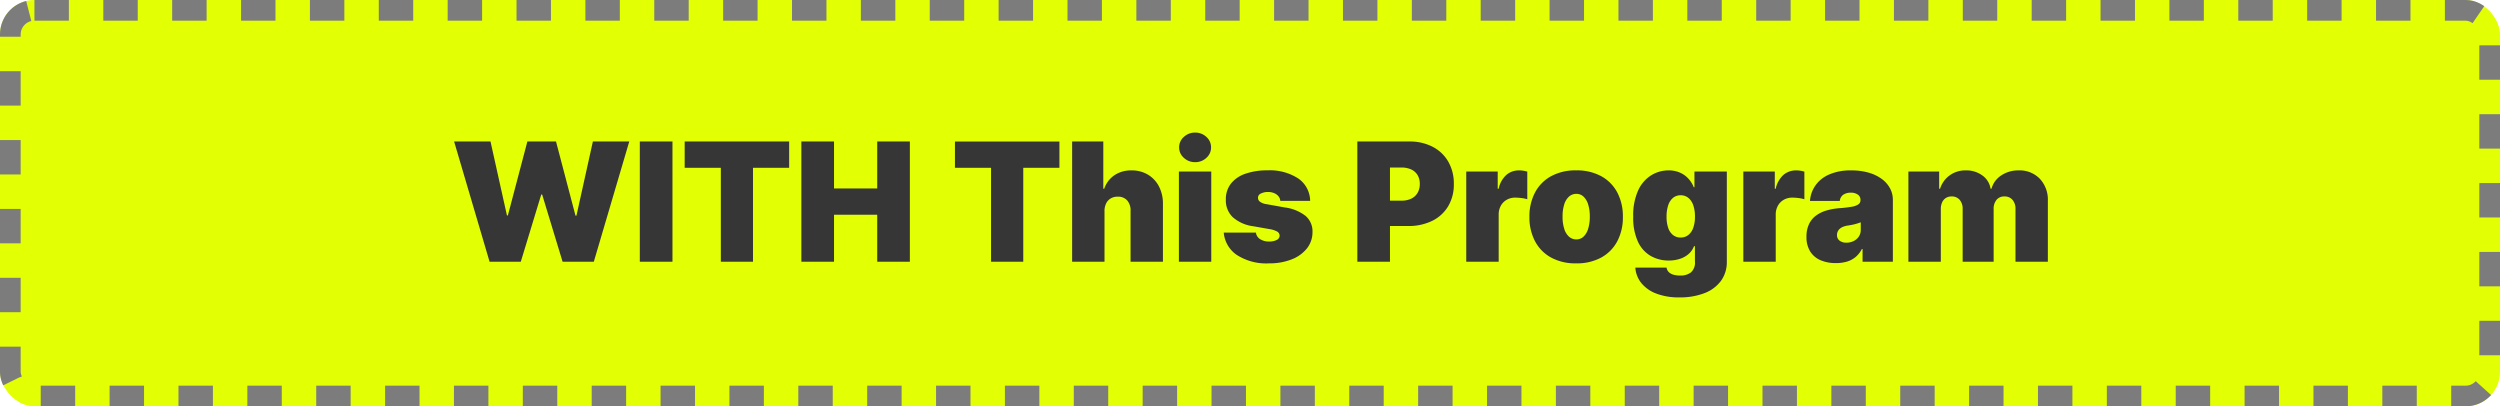
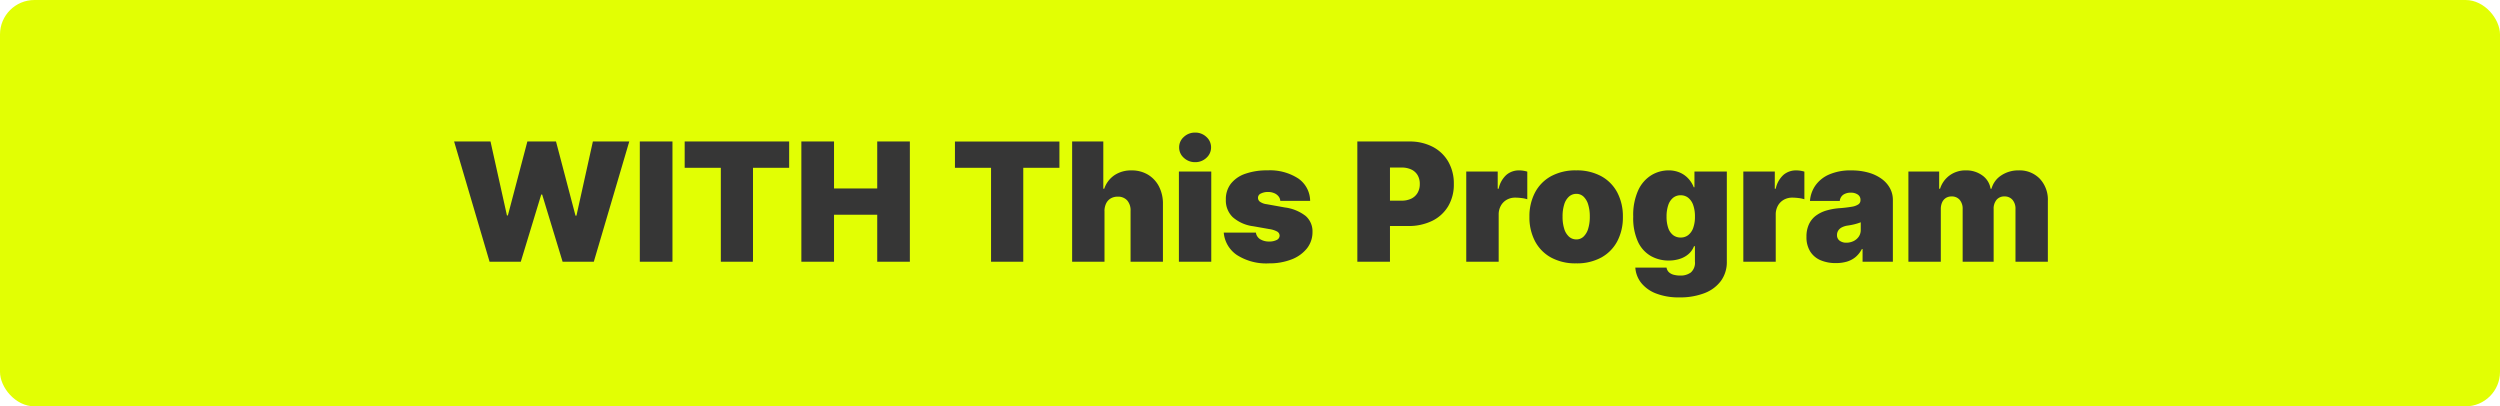
<svg xmlns="http://www.w3.org/2000/svg" width="363" height="59">
  <g data-name="Group 545">
    <g data-name="Rectangle 246" fill="#e2ff03" stroke="#7c7c7c" stroke-width="3" stroke-dasharray="5">
      <rect width="363" height="59" rx="5" stroke="none" />
-       <rect x="1.5" y="1.5" width="360" height="56" rx="3.5" fill="none" />
    </g>
    <path data-name="Path 529" d="m71.085 38-5.148-17.455h5.284l2.386 10.739h.136l2.83-10.739h4.159l2.83 10.773h.136l2.386-10.773h5.284L86.222 38h-4.534l-2.966-9.75h-.136L75.619 38Zm26.557-17.455V38H92.9V20.545Zm1.773 3.818v-3.818h15.17v3.818h-5.25V38h-4.67V24.364ZM116.358 38V20.545h4.742v6.818h6.273v-6.818h4.739V38h-4.739v-6.818H121.1V38Zm22.3-13.636v-3.818h15.17v3.818h-5.25V38H143.9V24.364Zm21.716 6.273V38h-4.7V20.545h4.526V27.4h.136a3.847 3.847 0 0 1 1.474-1.956 4.3 4.3 0 0 1 2.48-.7 4.525 4.525 0 0 1 2.416.631 4.286 4.286 0 0 1 1.594 1.733 5.427 5.427 0 0 1 .558 2.54V38h-4.7v-7.364a2.192 2.192 0 0 0-.482-1.526 1.762 1.762 0 0 0-1.393-.554 1.949 1.949 0 0 0-1 .251 1.689 1.689 0 0 0-.665.716 2.519 2.519 0 0 0-.249 1.113ZM171.176 38V24.909h4.7V38Zm2.357-14.455a2.33 2.33 0 0 1-1.641-.631 1.994 1.994 0 0 1-.682-1.514 1.992 1.992 0 0 1 .683-1.517 2.327 2.327 0 0 1 1.635-.631 2.32 2.32 0 0 1 1.641.631 2 2 0 0 1 .678 1.517 2 2 0 0 1-.678 1.517 2.316 2.316 0 0 1-1.636.628Zm16.7 5.625H185.9a1.192 1.192 0 0 0-.281-.69 1.619 1.619 0 0 0-.635-.447 2.254 2.254 0 0 0-.857-.158 2.265 2.265 0 0 0-1.04.222.671.671 0 0 0-.426.631.7.7 0 0 0 .251.537 2.061 2.061 0 0 0 1.01.384l2.659.477a6.184 6.184 0 0 1 3 1.232 2.951 2.951 0 0 1 .993 2.312 3.8 3.8 0 0 1-.831 2.43 5.266 5.266 0 0 1-2.243 1.58 8.783 8.783 0 0 1-3.233.559 7.863 7.863 0 0 1-4.692-1.228 4.375 4.375 0 0 1-1.887-3.238h4.67a1.324 1.324 0 0 0 .618.959 2.409 2.409 0 0 0 1.324.336 2.289 2.289 0 0 0 1.07-.222.706.706 0 0 0 .43-.631.694.694 0 0 0-.371-.6 3.394 3.394 0 0 0-1.129-.354l-2.317-.409a5.541 5.541 0 0 1-3-1.33 3.356 3.356 0 0 1-.989-2.522 3.651 3.651 0 0 1 .72-2.314 4.5 4.5 0 0 1 2.086-1.449 9.375 9.375 0 0 1 3.226-.5 7.556 7.556 0 0 1 4.479 1.176 4 4 0 0 1 1.728 3.257Zm6.852 8.83V20.545h7.534a7.2 7.2 0 0 1 3.4.767 5.567 5.567 0 0 1 2.267 2.156 6.332 6.332 0 0 1 .81 3.247 6.148 6.148 0 0 1-.831 3.247 5.52 5.52 0 0 1-2.327 2.114 7.766 7.766 0 0 1-3.49.741h-4.5v-3.681h3.545a3.183 3.183 0 0 0 1.428-.294 2.124 2.124 0 0 0 .913-.842 2.5 2.5 0 0 0 .32-1.287 2.449 2.449 0 0 0-.32-1.283 2.1 2.1 0 0 0-.912-.818 3.263 3.263 0 0 0-1.428-.286h-1.67V38Zm15.815 0V24.909h4.568V27.4h.136a3.734 3.734 0 0 1 1.138-2.02 2.8 2.8 0 0 1 1.828-.639 3.974 3.974 0 0 1 .609.047 4.259 4.259 0 0 1 .584.132v4.014a4.212 4.212 0 0 0-.861-.179 7.739 7.739 0 0 0-.878-.06 2.473 2.473 0 0 0-1.236.305 2.251 2.251 0 0 0-.865.869 2.616 2.616 0 0 0-.315 1.308V38Zm15.958.239a7.367 7.367 0 0 1-3.648-.848 5.769 5.769 0 0 1-2.327-2.369 7.409 7.409 0 0 1-.81-3.533 7.409 7.409 0 0 1 .81-3.533 5.768 5.768 0 0 1 2.327-2.369 7.367 7.367 0 0 1 3.648-.848 7.367 7.367 0 0 1 3.648.848 5.769 5.769 0 0 1 2.327 2.369 7.409 7.409 0 0 1 .81 3.533 7.409 7.409 0 0 1-.81 3.533 5.769 5.769 0 0 1-2.327 2.369 7.367 7.367 0 0 1-3.648.848Zm.034-3.477a1.471 1.471 0 0 0 1.031-.4 2.6 2.6 0 0 0 .677-1.143 5.786 5.786 0 0 0 .239-1.764 5.777 5.777 0 0 0-.239-1.769 2.6 2.6 0 0 0-.673-1.138 1.471 1.471 0 0 0-1.031-.4 1.576 1.576 0 0 0-1.082.4 2.516 2.516 0 0 0-.69 1.138 5.777 5.777 0 0 0-.239 1.768 5.786 5.786 0 0 0 .239 1.764 2.516 2.516 0 0 0 .69 1.142 1.576 1.576 0 0 0 1.078.401Zm14.966 8.42a9.111 9.111 0 0 1-3.371-.558 5.1 5.1 0 0 1-2.173-1.534 4.006 4.006 0 0 1-.865-2.238h4.534a1.145 1.145 0 0 0 .341.673 1.618 1.618 0 0 0 .7.371 3.749 3.749 0 0 0 .967.115 2.48 2.48 0 0 0 1.513-.443 1.872 1.872 0 0 0 .6-1.6V35.75h-.136a2.836 2.836 0 0 1-.784 1.129 3.589 3.589 0 0 1-1.27.707 5.2 5.2 0 0 1-1.624.244 5.223 5.223 0 0 1-2.57-.648 4.608 4.608 0 0 1-1.875-2.054 8.238 8.238 0 0 1-.7-3.673 8.674 8.674 0 0 1 .737-3.852 5.017 5.017 0 0 1 1.909-2.173 4.788 4.788 0 0 1 2.467-.69 4.047 4.047 0 0 1 1.7.337 3.647 3.647 0 0 1 1.227.895 4 4 0 0 1 .75 1.223h.1v-2.284h4.7v13.055a4.633 4.633 0 0 1-.857 2.825 5.337 5.337 0 0 1-2.398 1.777 9.811 9.811 0 0 1-3.622.614Zm.17-8.693a1.754 1.754 0 0 0 1.112-.362 2.287 2.287 0 0 0 .716-1.04 4.7 4.7 0 0 0 .251-1.632 4.909 4.909 0 0 0-.251-1.666 2.341 2.341 0 0 0-.716-1.065 1.728 1.728 0 0 0-1.112-.371 1.694 1.694 0 0 0-1.1.371 2.318 2.318 0 0 0-.7 1.065 5.067 5.067 0 0 0-.243 1.666 4.914 4.914 0 0 0 .241 1.645 2.2 2.2 0 0 0 .7 1.031 1.747 1.747 0 0 0 1.102.358ZM253.131 38V24.909h4.569V27.4h.136a3.734 3.734 0 0 1 1.138-2.02 2.8 2.8 0 0 1 1.828-.639 3.974 3.974 0 0 1 .609.047 4.259 4.259 0 0 1 .584.132v4.014a4.212 4.212 0 0 0-.861-.179 7.739 7.739 0 0 0-.878-.06 2.473 2.473 0 0 0-1.24.305 2.251 2.251 0 0 0-.865.869 2.616 2.616 0 0 0-.315 1.308V38Zm13.432.2a5.544 5.544 0 0 1-2.212-.413 3.3 3.3 0 0 1-1.5-1.257 3.887 3.887 0 0 1-.551-2.144 4.21 4.21 0 0 1 .366-1.837 3.308 3.308 0 0 1 1.024-1.249 4.821 4.821 0 0 1 1.53-.741 9.174 9.174 0 0 1 1.888-.332 17.664 17.664 0 0 0 1.768-.209 2.355 2.355 0 0 0 .967-.349.716.716 0 0 0 .3-.6v-.034a.9.9 0 0 0-.392-.784 1.723 1.723 0 0 0-1.006-.273 1.875 1.875 0 0 0-1.1.294 1.247 1.247 0 0 0-.507.9h-4.33a4.463 4.463 0 0 1 .763-2.2 4.713 4.713 0 0 1 1.982-1.619 7.681 7.681 0 0 1 3.256-.609 8.945 8.945 0 0 1 2.523.328 5.971 5.971 0 0 1 1.9.912 4.085 4.085 0 0 1 1.2 1.364 3.557 3.557 0 0 1 .413 1.692V38h-4.4v-1.841h-.1a3.806 3.806 0 0 1-.945 1.185 3.559 3.559 0 0 1-1.274.656 5.647 5.647 0 0 1-1.563.2Zm1.537-2.961a2.351 2.351 0 0 0 1.01-.222 1.945 1.945 0 0 0 .771-.639 1.7 1.7 0 0 0 .3-1.014v-1.091q-.187.077-.4.145t-.443.128q-.234.06-.494.111t-.544.093a2.7 2.7 0 0 0-.891.277 1.329 1.329 0 0 0-.509.473 1.178 1.178 0 0 0-.166.618.983.983 0 0 0 .384.835 1.581 1.581 0 0 0 .982.286Zm9 2.761V24.909h4.466V27.4h.134a3.82 3.82 0 0 1 1.4-1.943 3.9 3.9 0 0 1 2.352-.716 3.92 3.92 0 0 1 2.378.729 2.917 2.917 0 0 1 1.2 1.93h.136a3.348 3.348 0 0 1 1.415-1.93 4.439 4.439 0 0 1 2.54-.729 4.062 4.062 0 0 1 3.055 1.21 4.434 4.434 0 0 1 1.172 3.222V38h-4.7v-7.636a1.965 1.965 0 0 0-.435-1.351 1.483 1.483 0 0 0-1.168-.49 1.434 1.434 0 0 0-1.146.49 2 2 0 0 0-.422 1.351V38h-4.5v-7.636a1.965 1.965 0 0 0-.435-1.351 1.483 1.483 0 0 0-1.168-.49 1.527 1.527 0 0 0-.835.222 1.454 1.454 0 0 0-.541.635 2.322 2.322 0 0 0-.192.984V38Z" fill="#363636" />
  </g>
</svg>